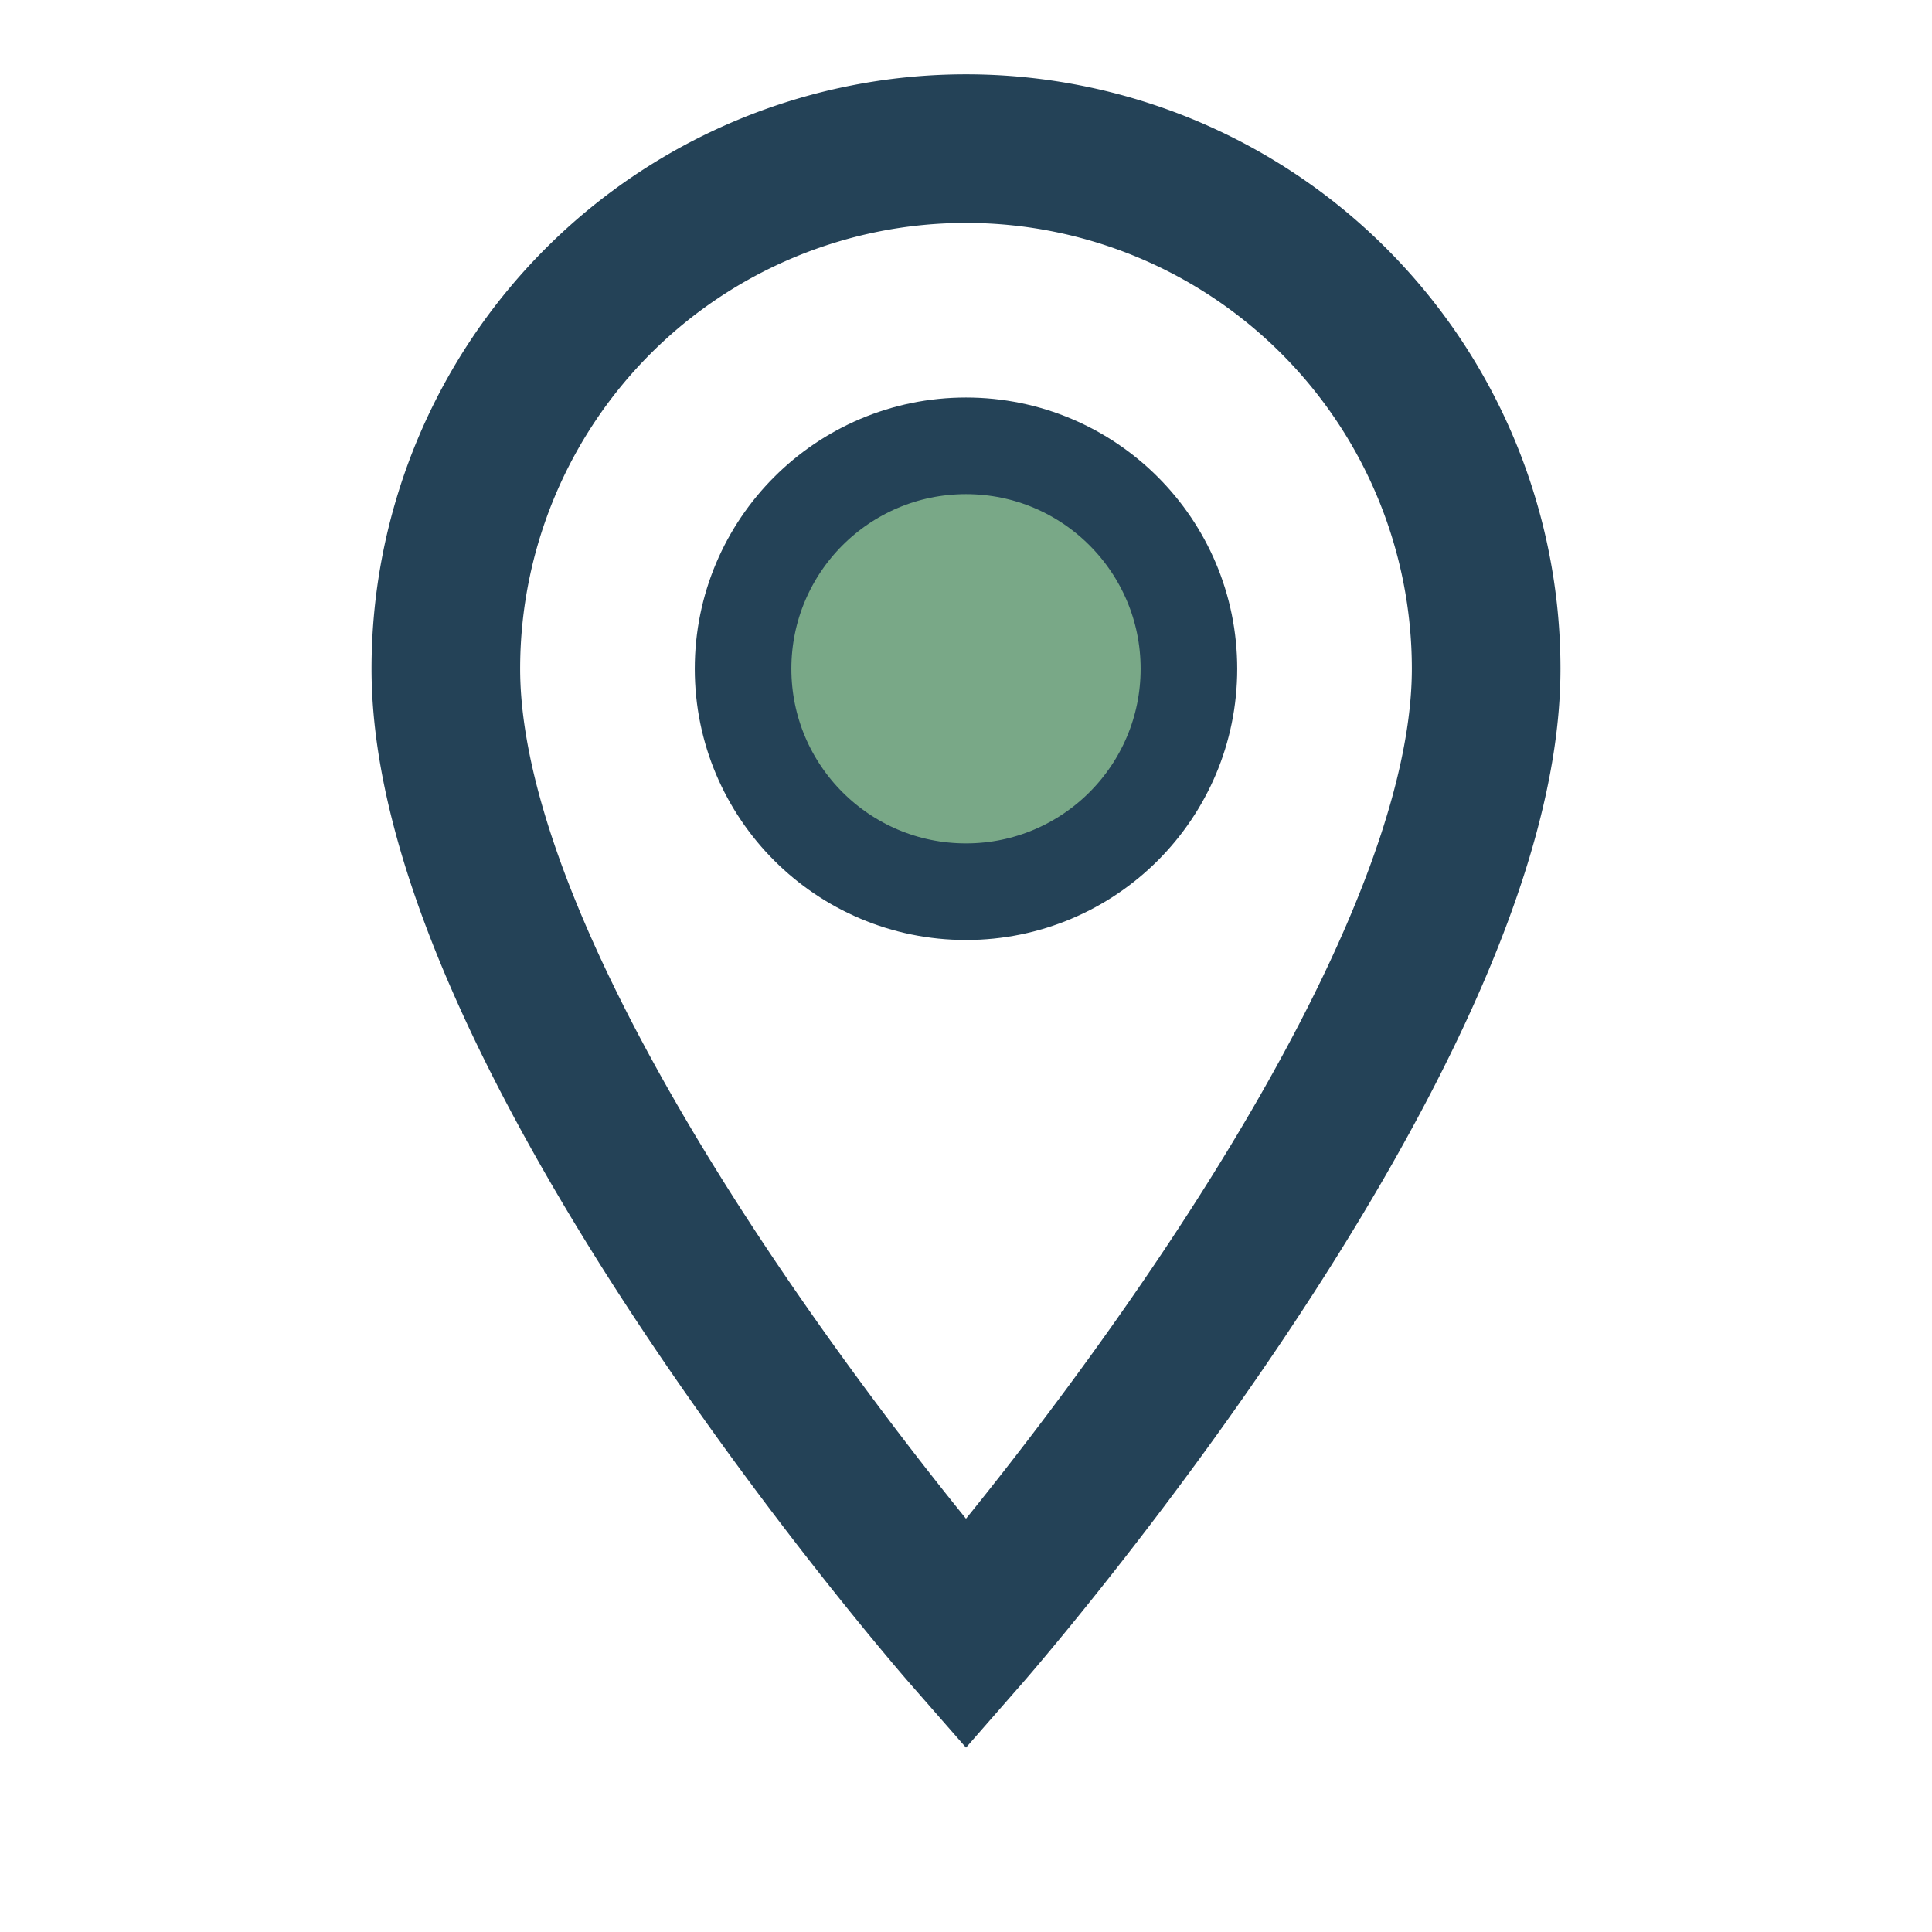
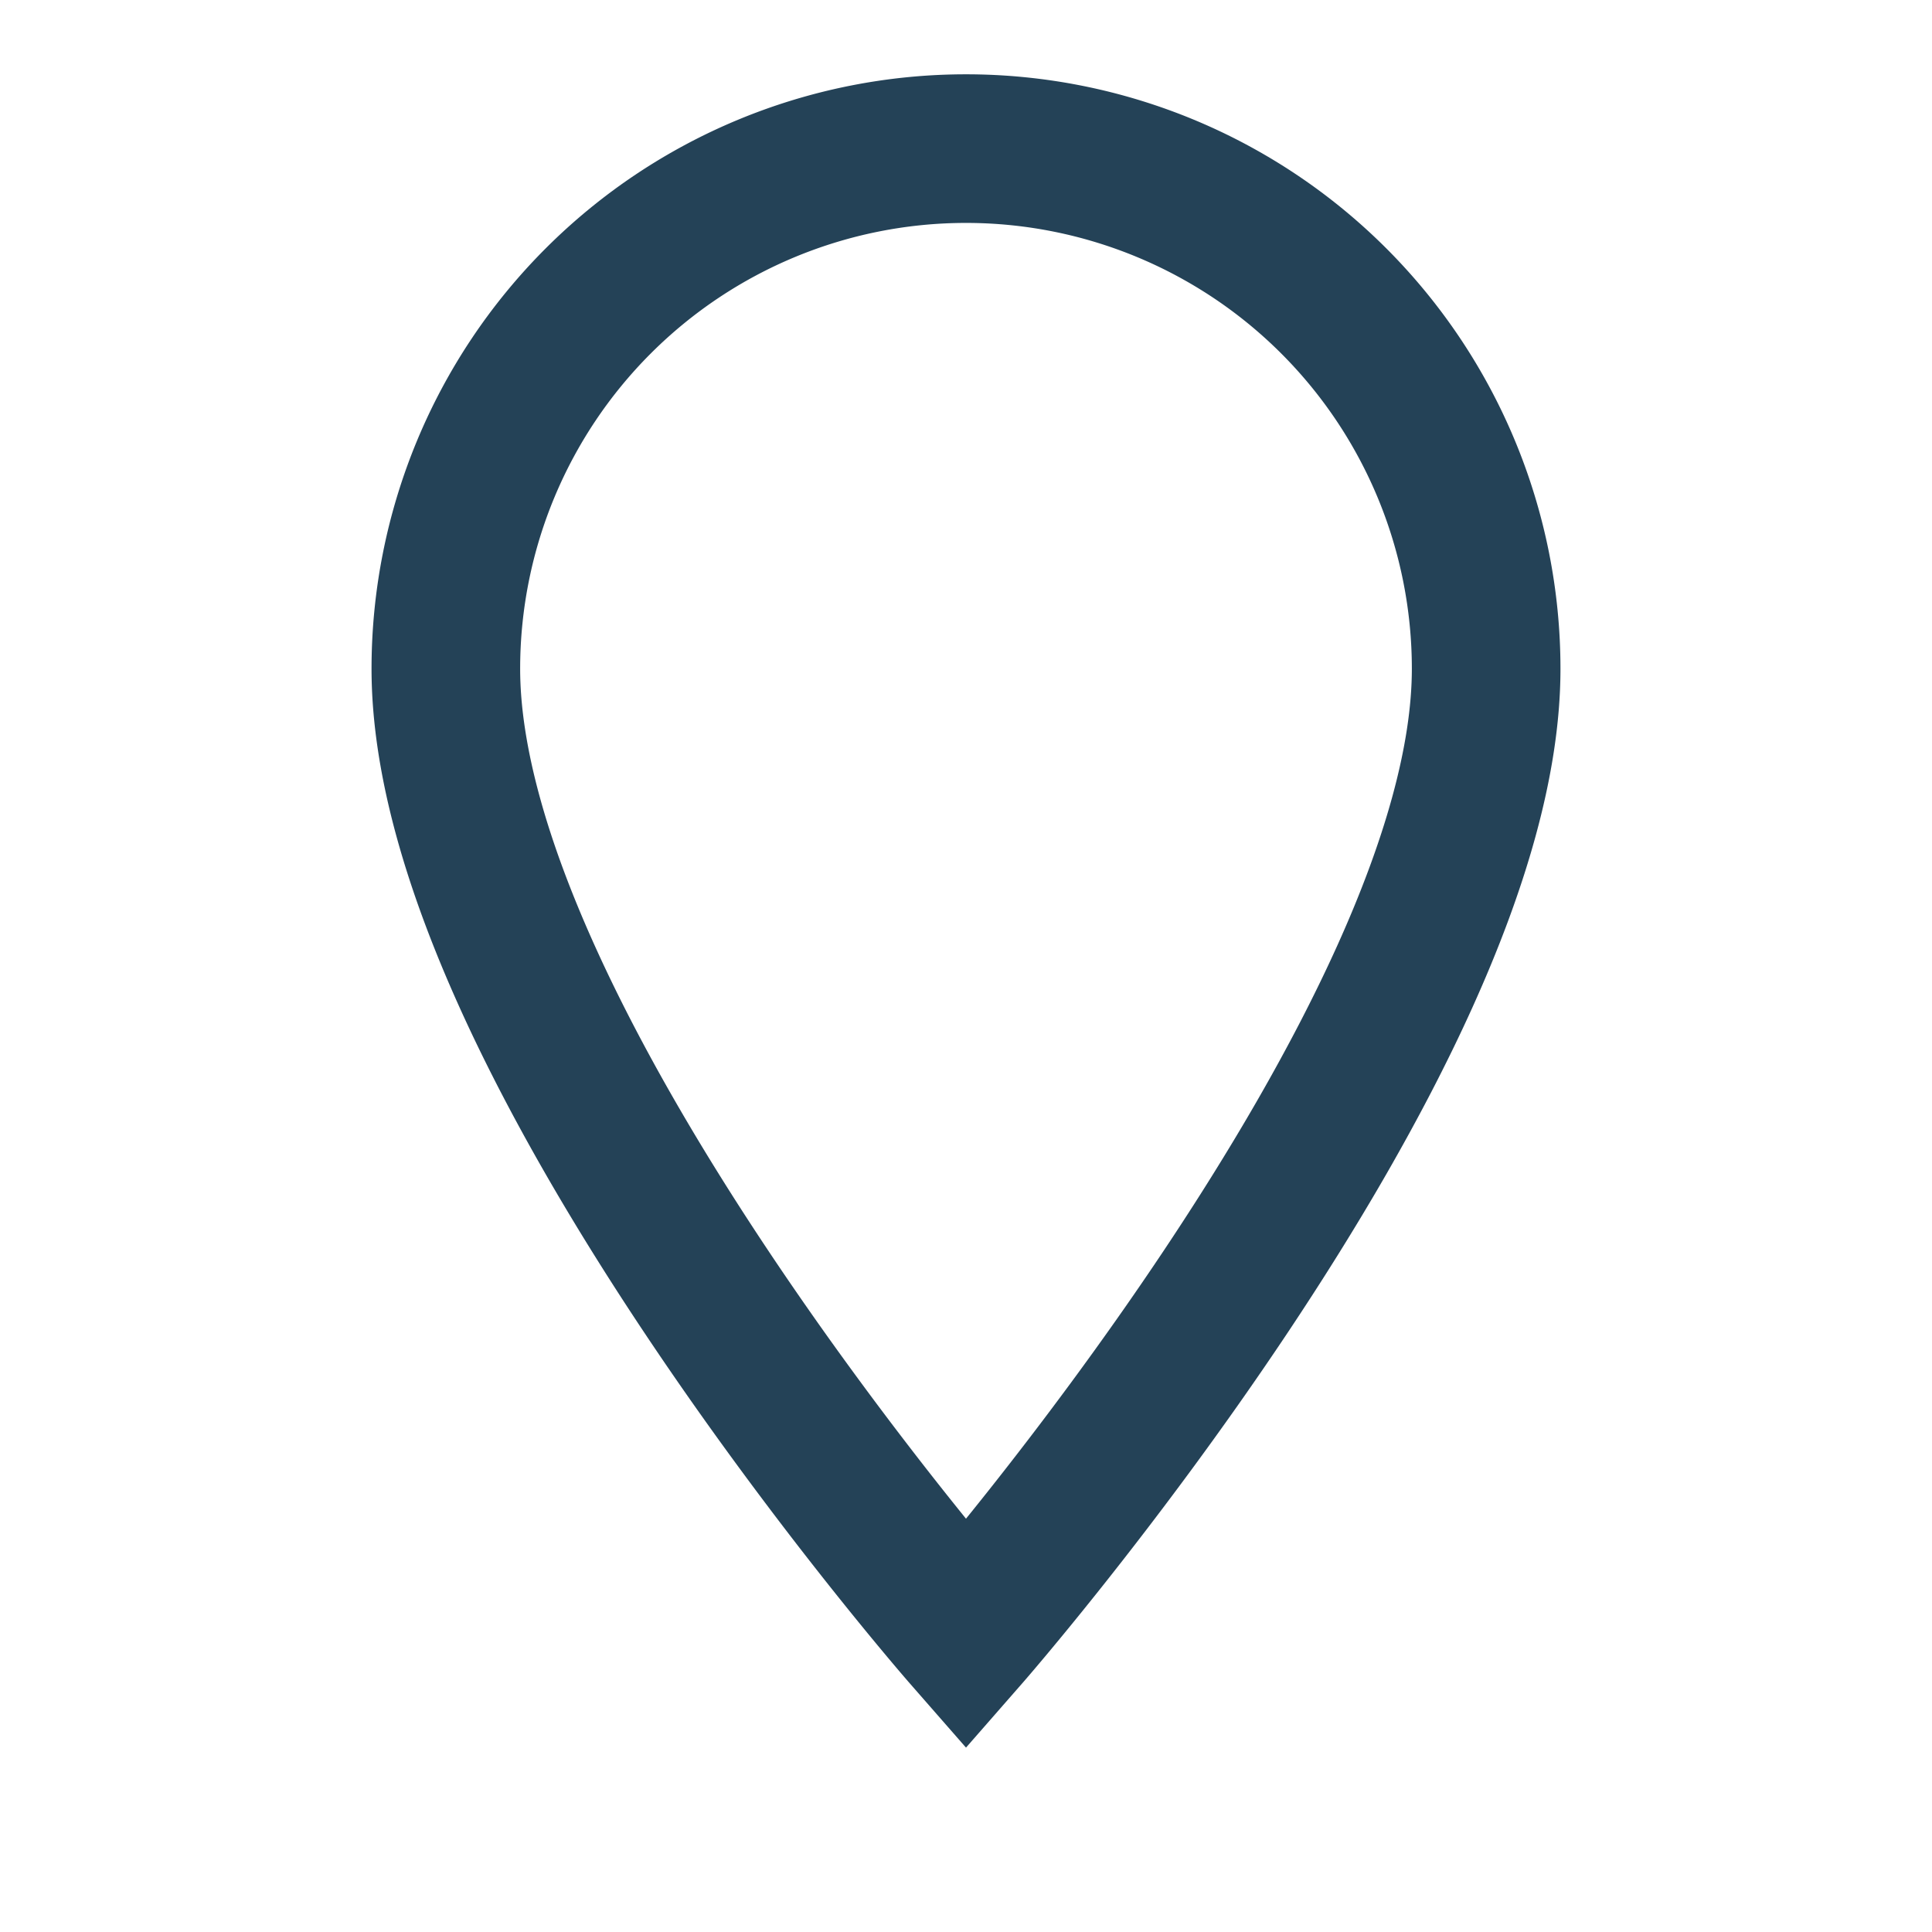
<svg xmlns="http://www.w3.org/2000/svg" width="26" height="26" viewBox="0 0 26 26">
  <path d="M13 22s-7-8-7-13a7 7 0 0114 0c0 5-7 13-7 13z" fill="none" stroke="#244257" stroke-width="2" />
-   <circle cx="13" cy="9" r="3" fill="#79A887" stroke="#244257" stroke-width="1.3" />
</svg>